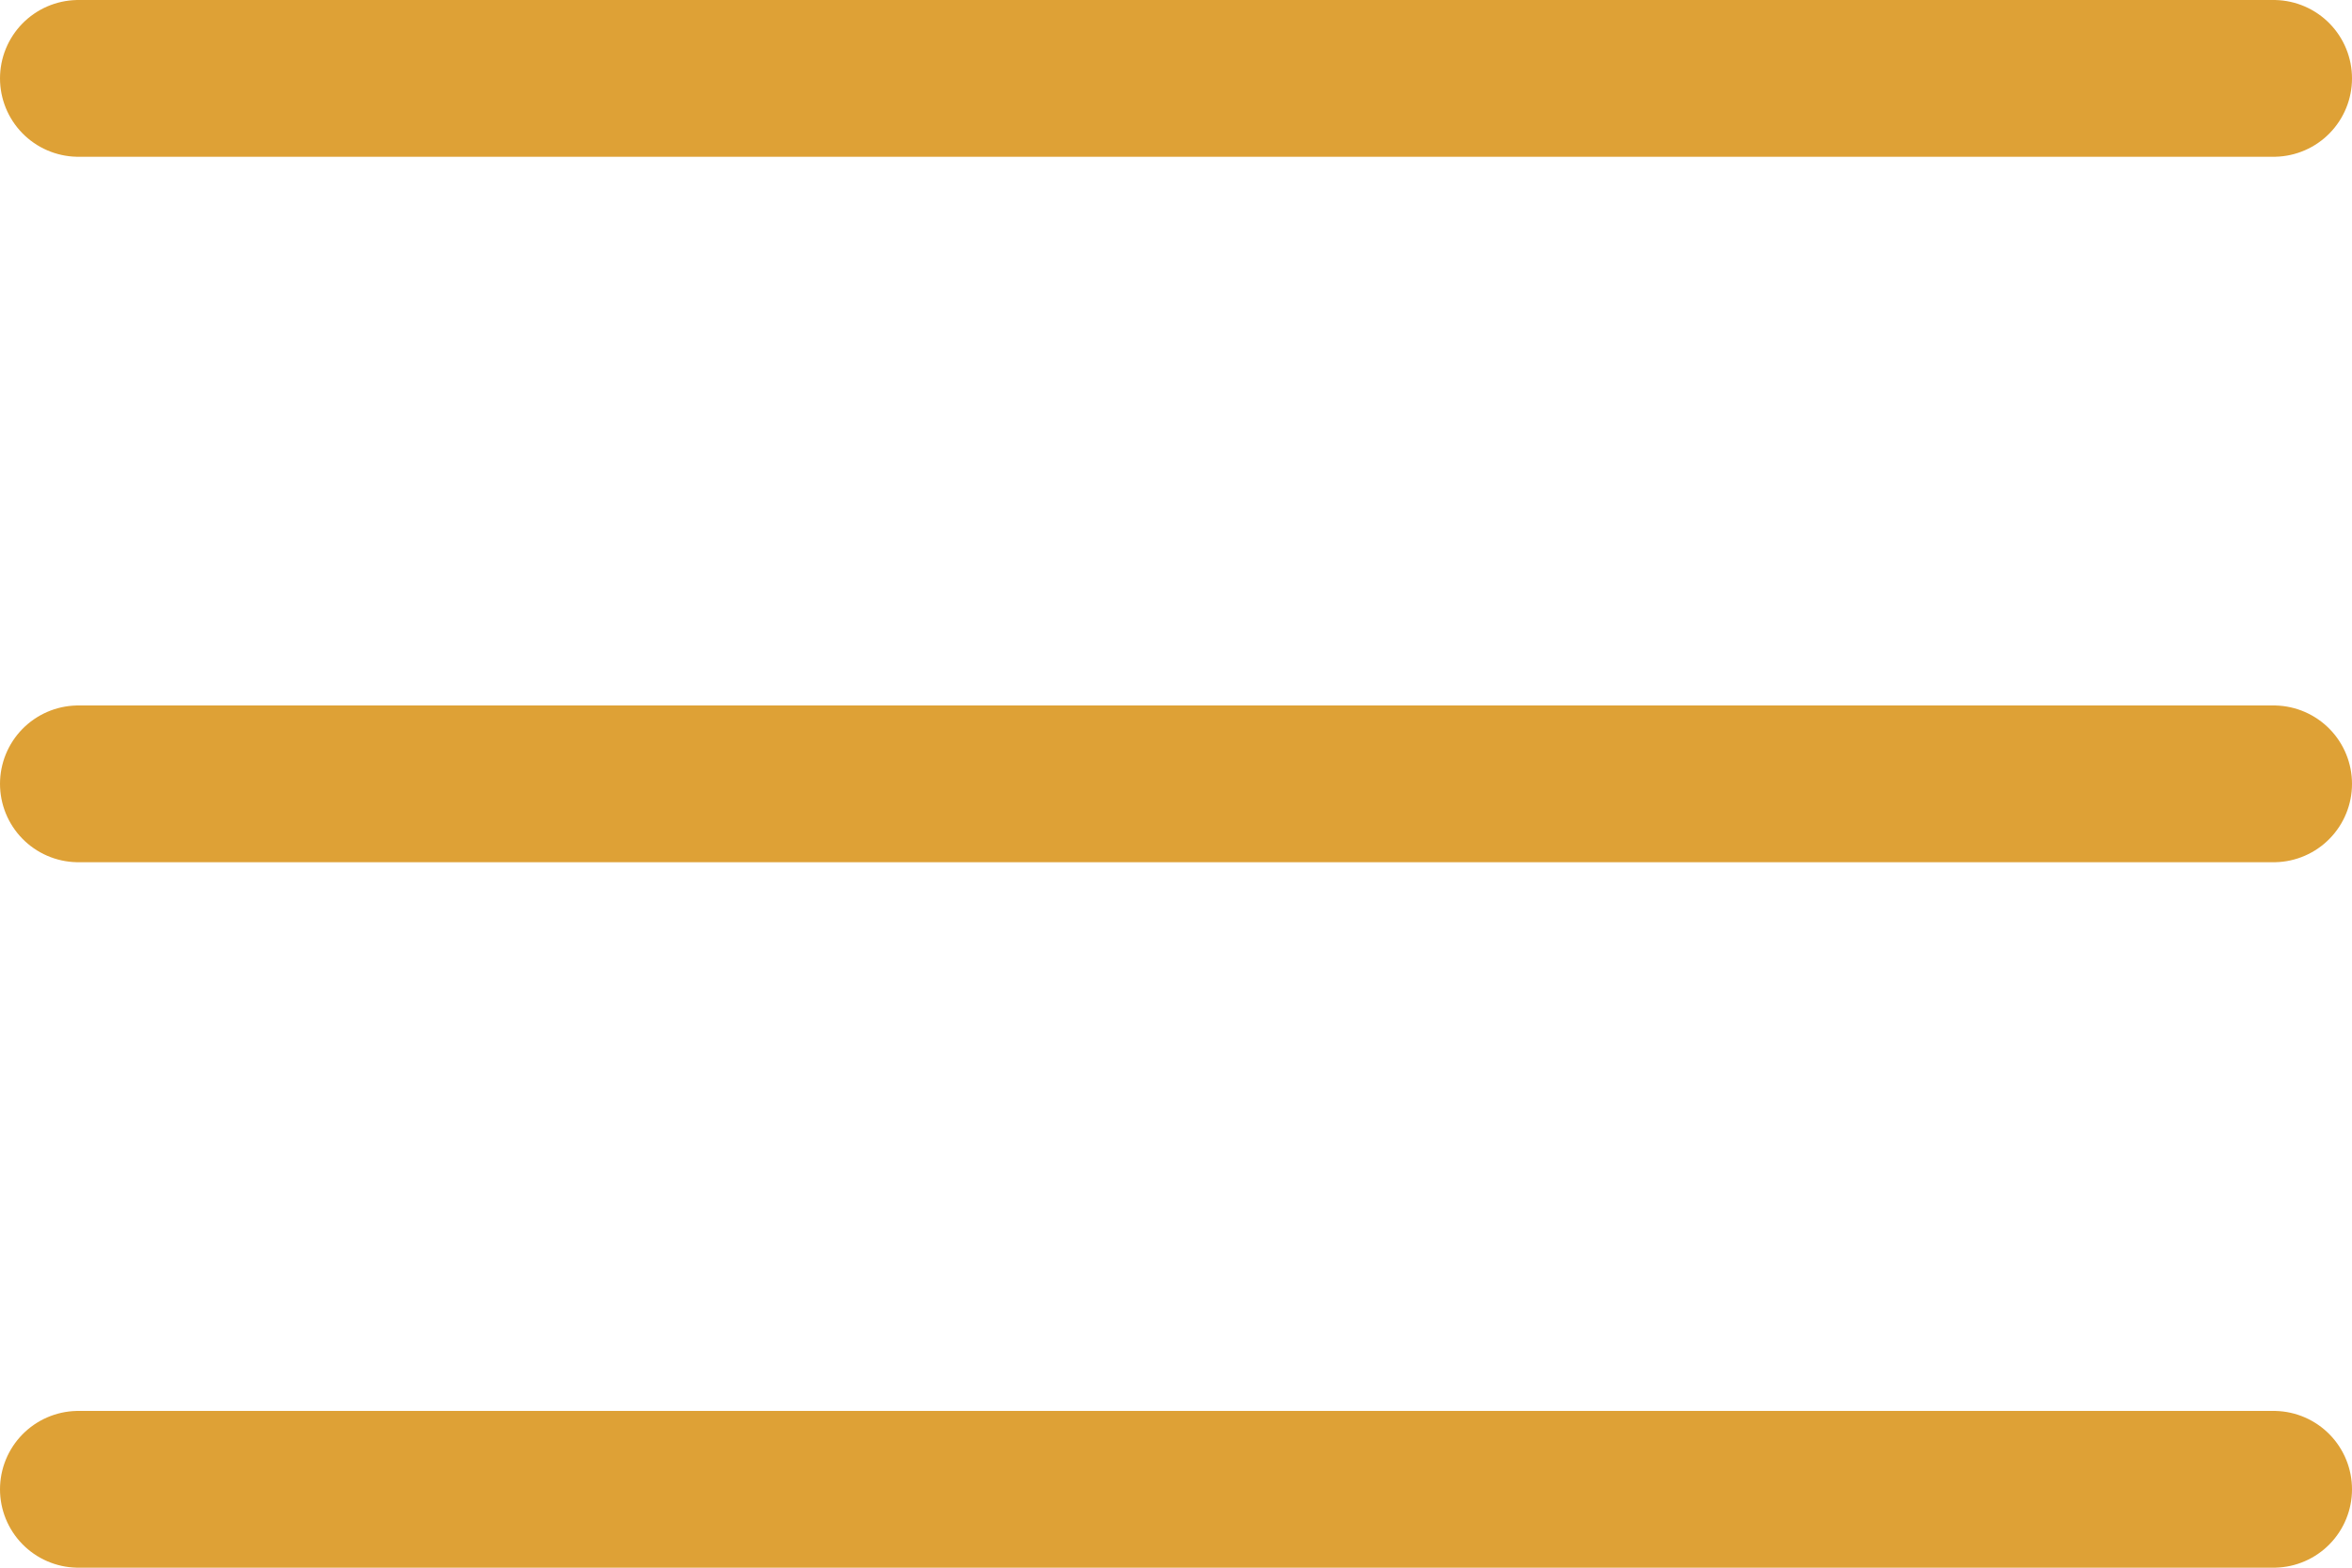
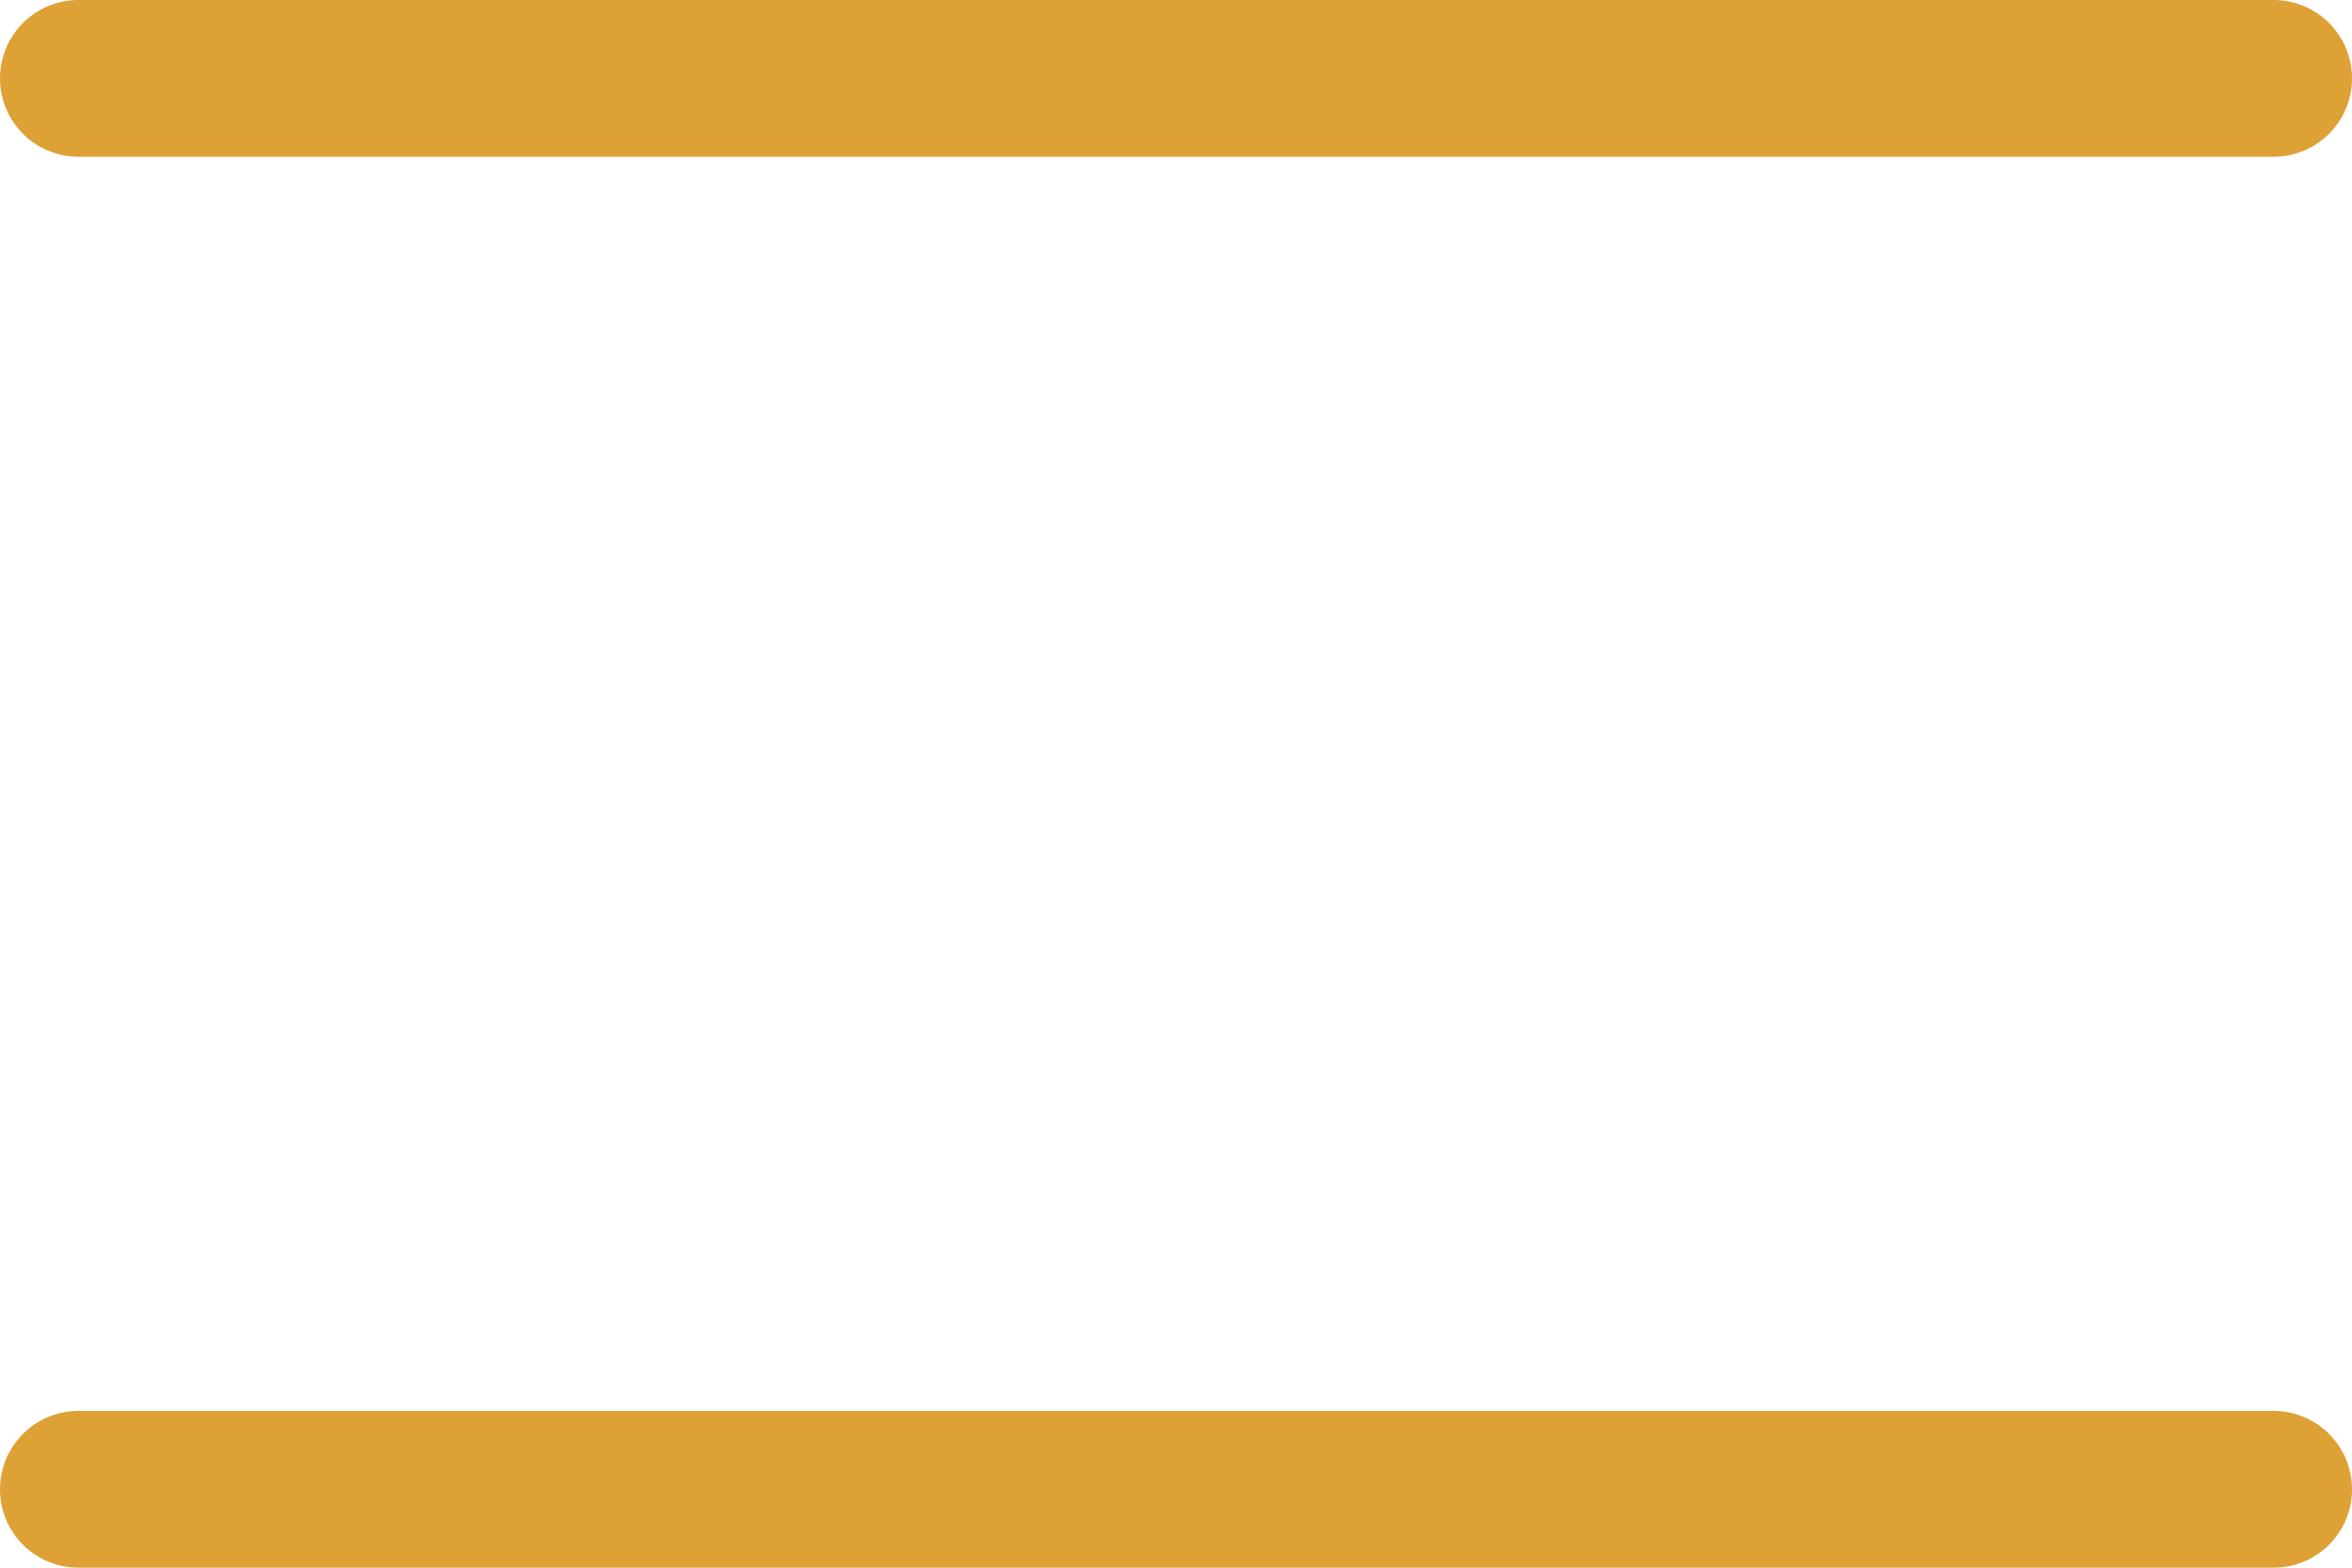
<svg xmlns="http://www.w3.org/2000/svg" width="30" height="20" viewBox="0 0 30 20" fill="none">
  <line x1="1" y1="1" x2="29" y2="1" stroke="#DEA136" stroke-width="2" stroke-linecap="round" />
-   <line x1="1" y1="10" x2="29" y2="10" stroke="#DEA136" stroke-width="2" stroke-linecap="round" />
  <line x1="1" y1="19" x2="29" y2="19" stroke="#DEA136" stroke-width="2" stroke-linecap="round" />
</svg>